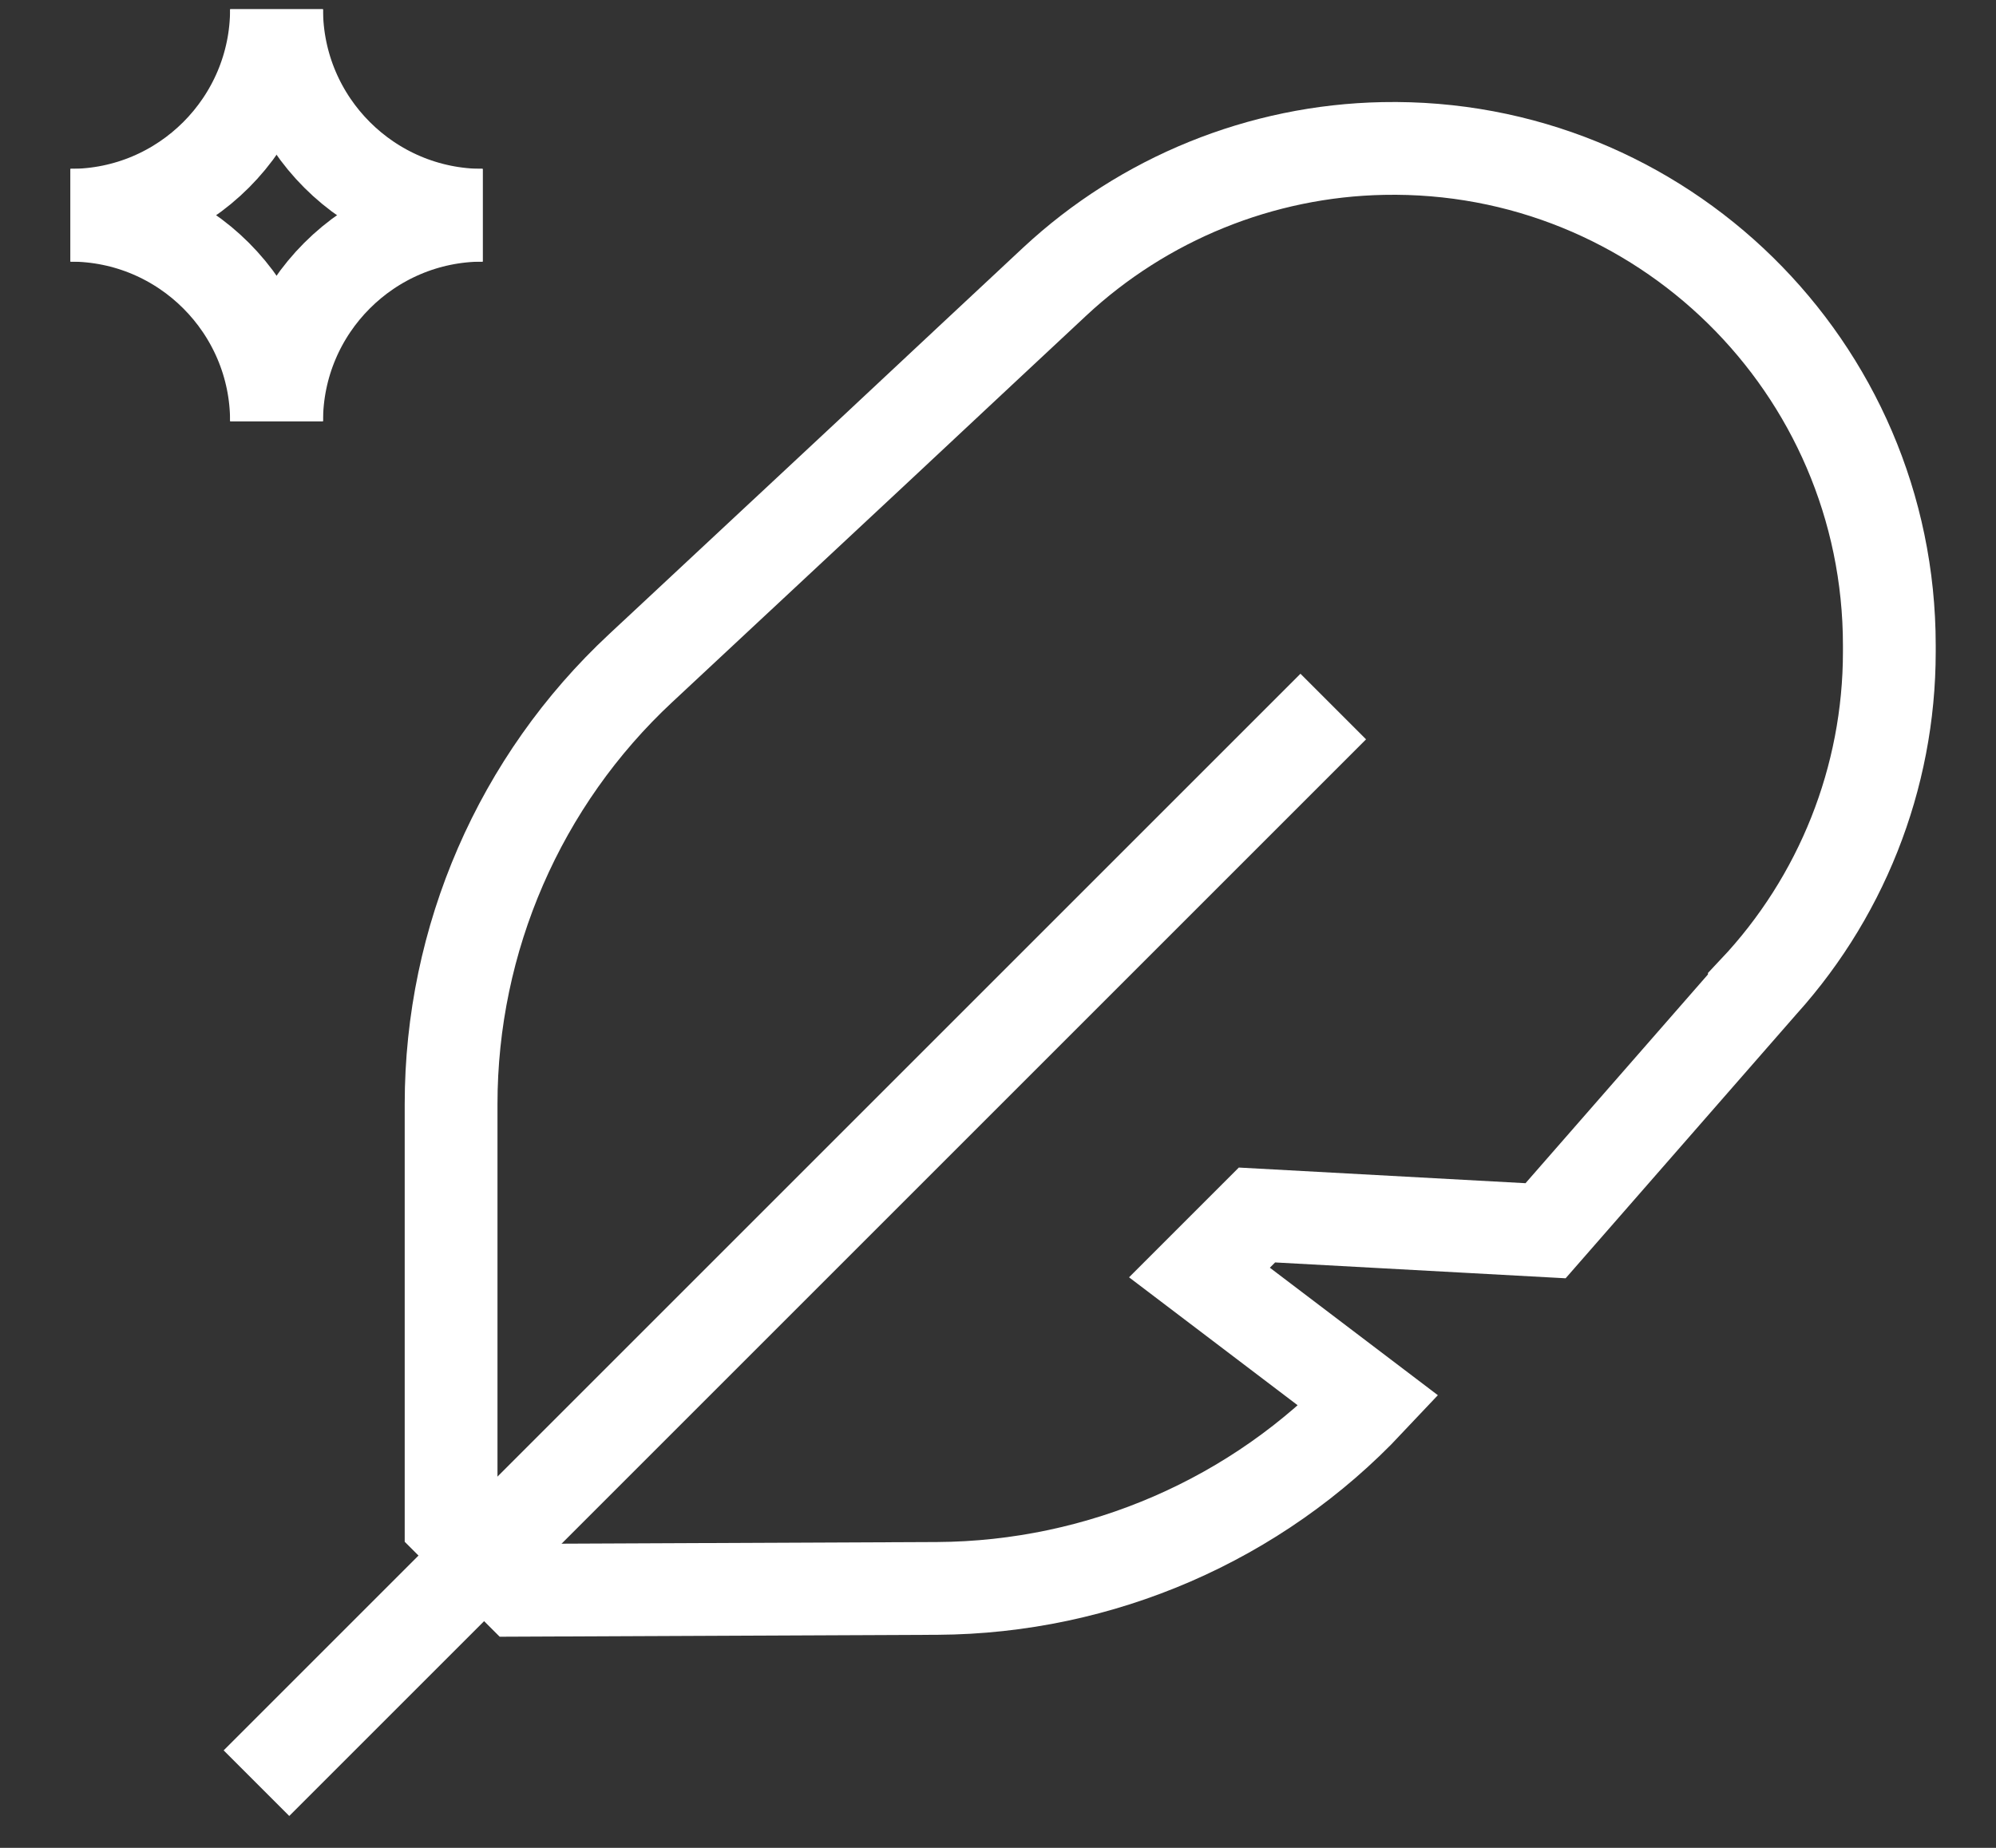
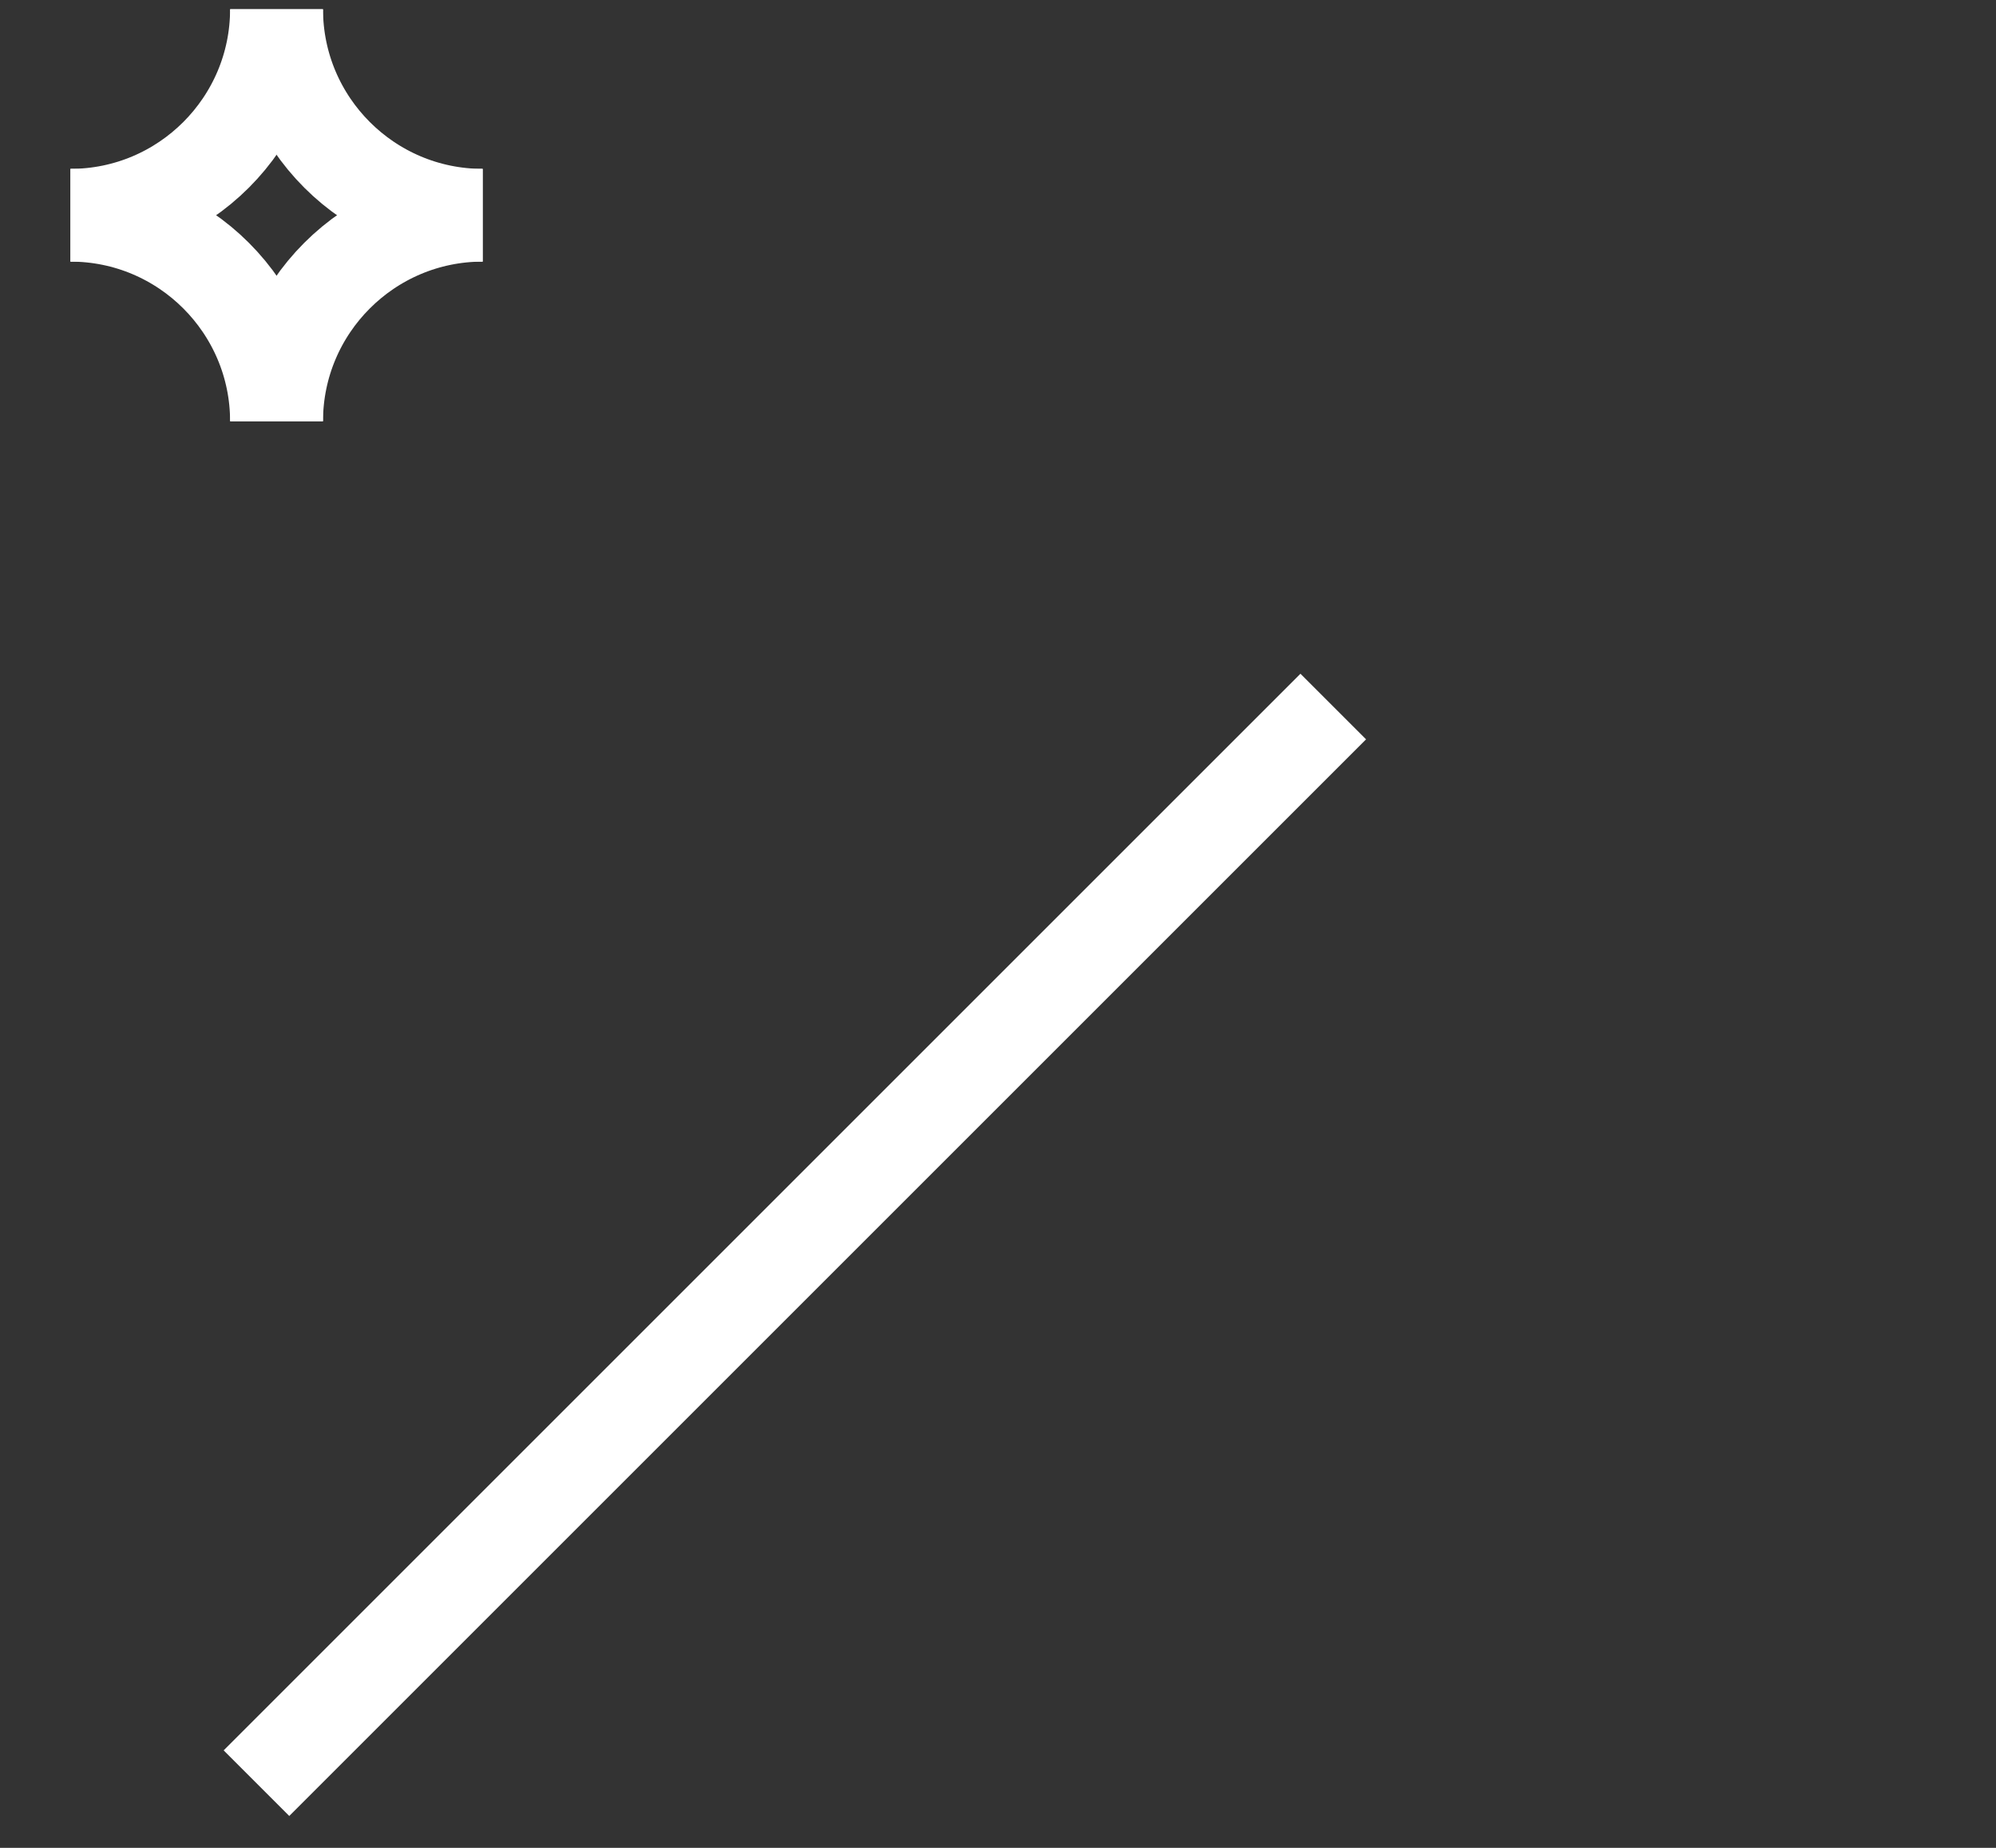
<svg xmlns="http://www.w3.org/2000/svg" width="27" height="25" viewBox="0 0 27 25" fill="none">
  <rect x="0" y="0" width="27" height="25" fill="#333333" stroke="none" />
  <path d="M3.469 24.125L18.035 9.559" stroke="white" stroke-width="1.255" stroke-miterlimit="10" />
-   <path d="M23.731 13.413C24.904 12.17 25.557 10.526 25.557 8.819V8.731C25.557 4.965 22.469 1.934 18.71 2.009C17.059 2.041 15.472 2.687 14.267 3.81L13.131 4.871L11.769 6.145L8.668 9.038C7.03 10.563 6.102 12.703 6.102 14.938V20.599L7.018 21.515L12.679 21.49C14.888 21.477 17.003 20.561 18.515 18.954L16.225 17.216L17.003 16.438L20.907 16.651L23.731 13.419V13.413Z" stroke="white" stroke-width="1.255" stroke-miterlimit="10" />
  <path d="M0.953 2.912C2.491 2.912 3.74 4.162 3.74 5.699" stroke="white" stroke-width="1.255" stroke-miterlimit="10" />
  <path d="M6.529 2.912C4.992 2.912 3.742 1.662 3.742 0.125" stroke="white" stroke-width="1.255" stroke-miterlimit="10" />
  <path d="M3.742 5.699C3.742 4.162 4.992 2.912 6.529 2.912" stroke="white" stroke-width="1.255" stroke-miterlimit="10" />
  <path d="M3.74 0.125C3.74 1.662 2.491 2.912 0.953 2.912" stroke="white" stroke-width="1.255" stroke-miterlimit="10" />
</svg>